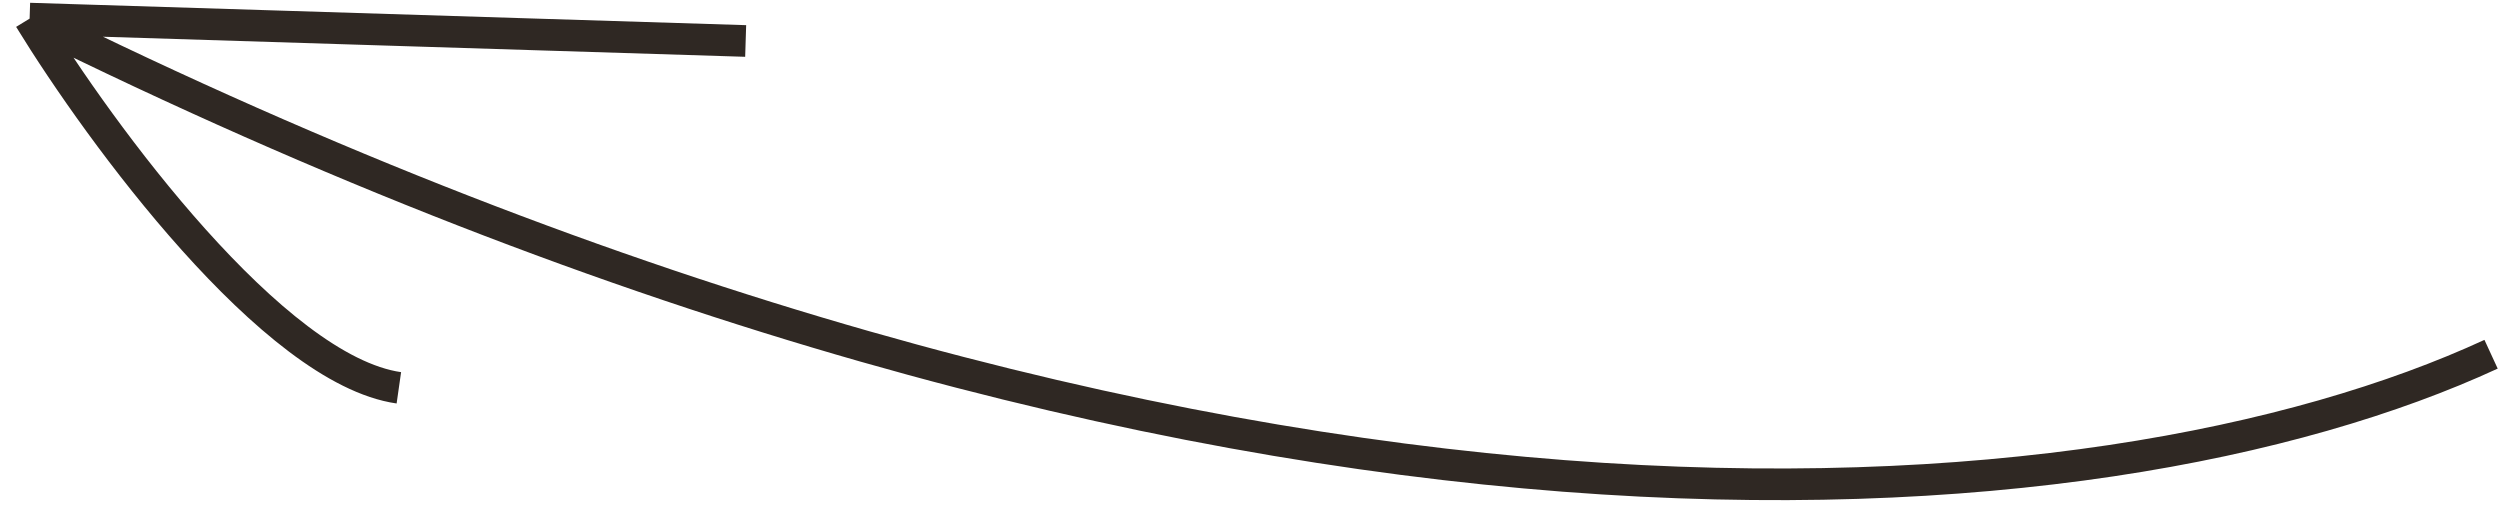
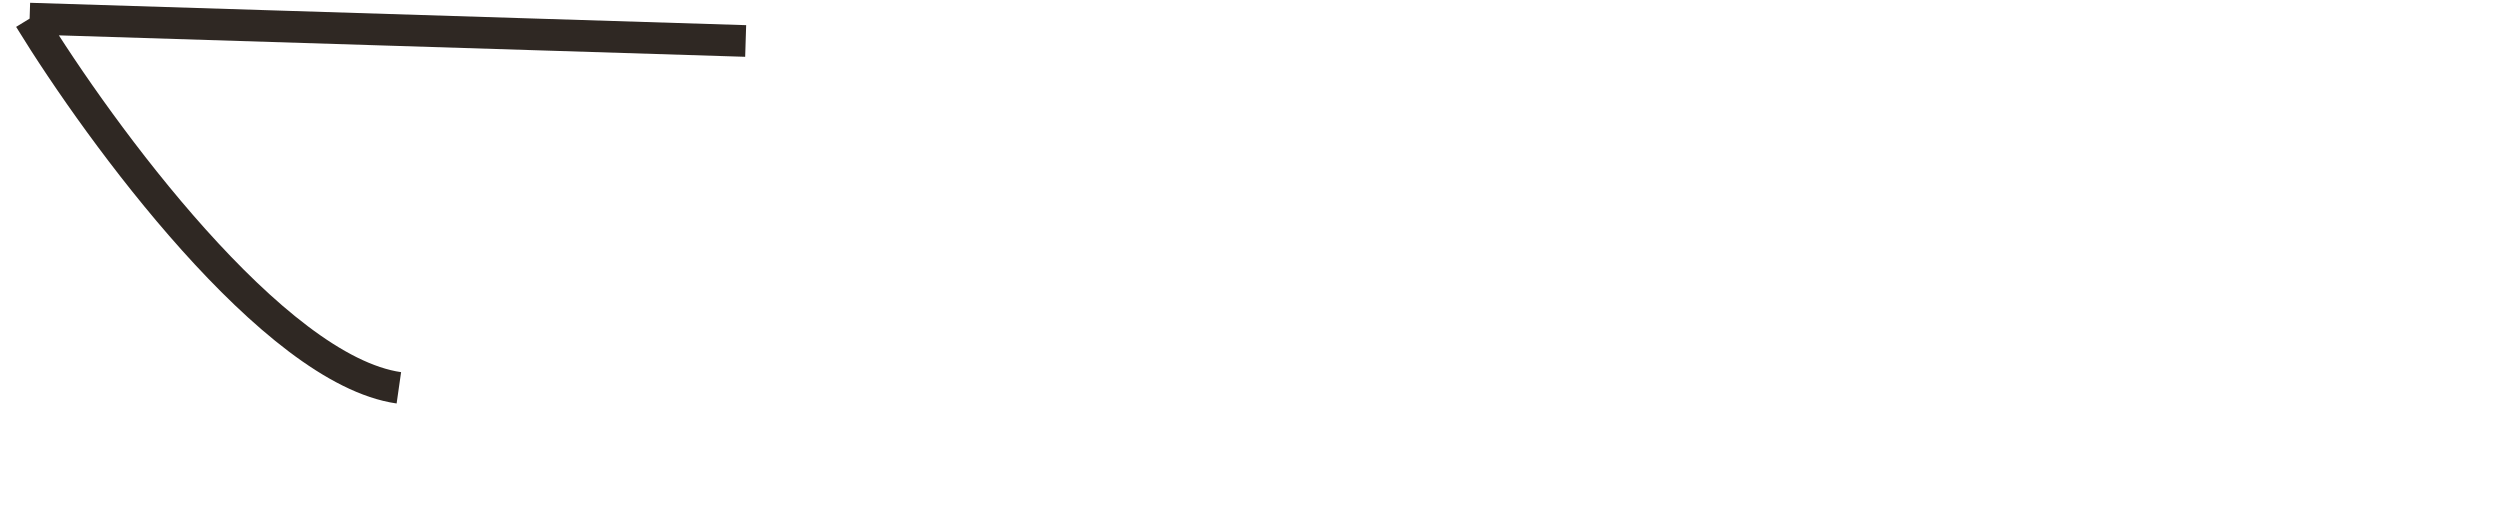
<svg xmlns="http://www.w3.org/2000/svg" width="79" height="16" viewBox="0 0 79 16" fill="none">
-   <path d="M78.718 11.194C66.461 16.851 38.766 19.326 0.936 0.588M0.936 0.588C3.175 4.241 8.644 11.689 12.604 12.255M0.936 0.588L23.563 1.295" stroke="#2F2823" />
+   <path d="M78.718 11.194M0.936 0.588C3.175 4.241 8.644 11.689 12.604 12.255M0.936 0.588L23.563 1.295" stroke="#2F2823" />
</svg>